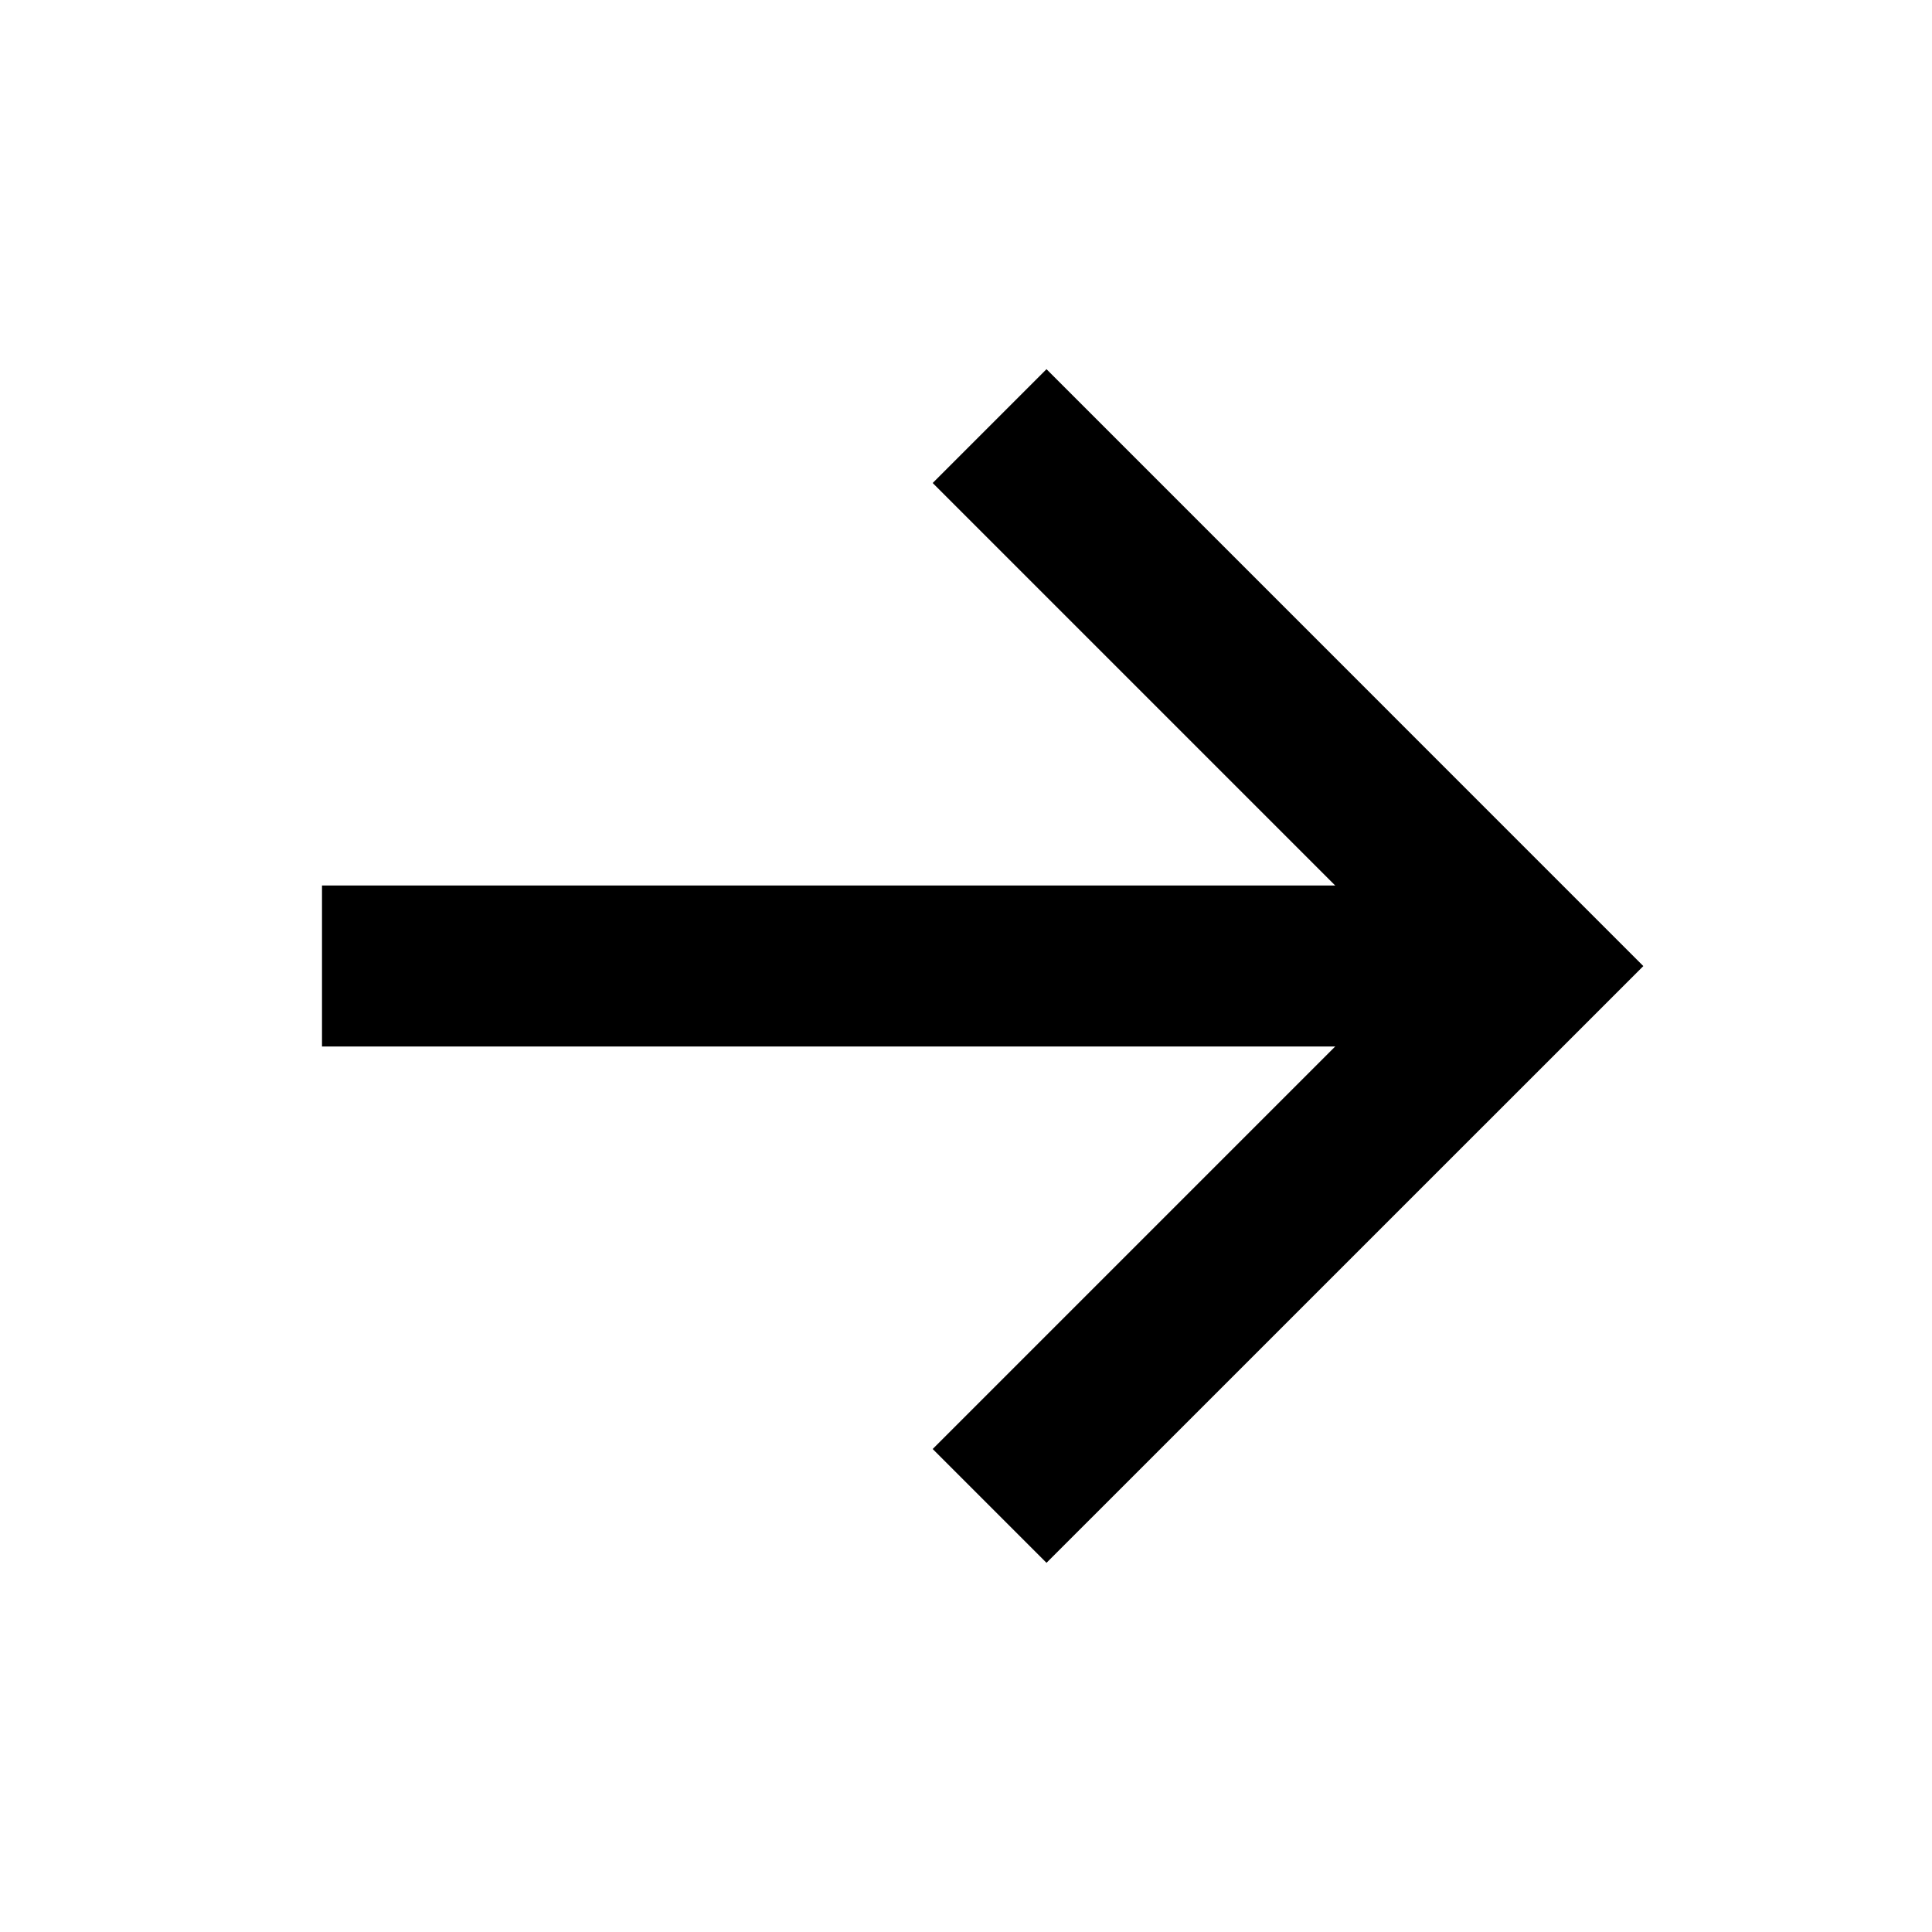
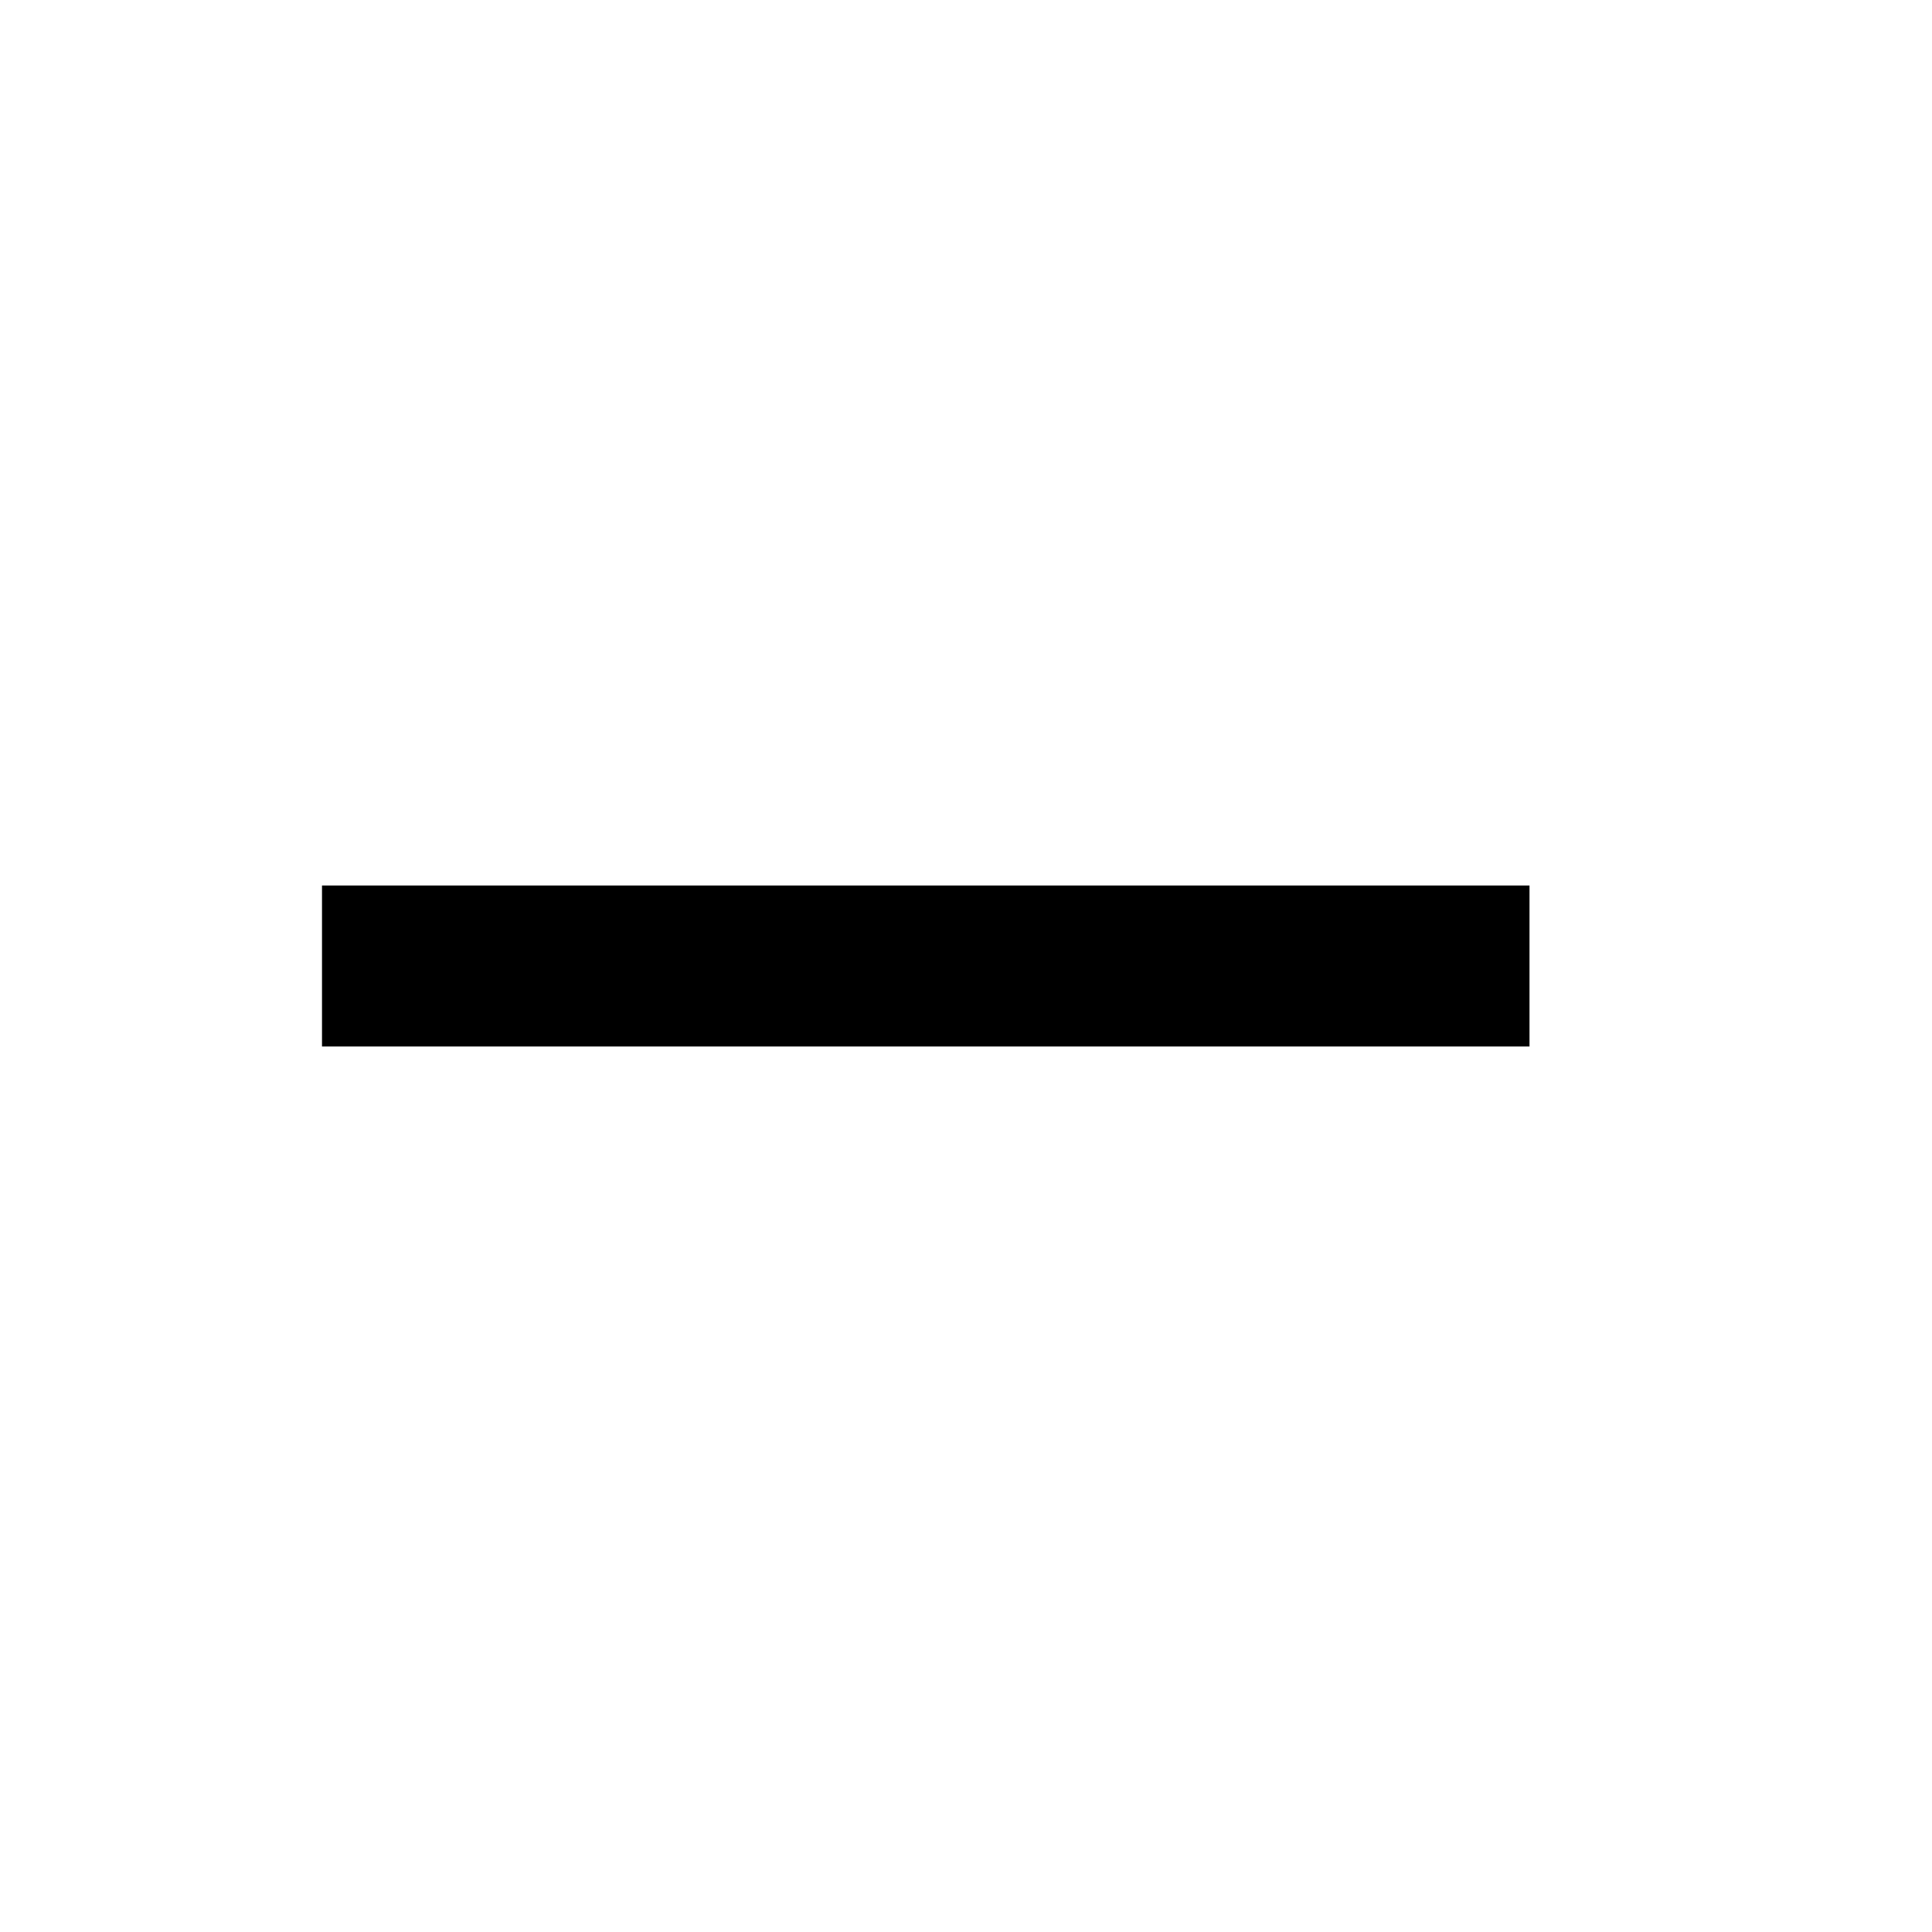
<svg xmlns="http://www.w3.org/2000/svg" width="24" height="24" viewBox="0 0 24 24" fill="none">
  <path fill-rule="evenodd" clip-rule="evenodd" d="M4 13L19 13L19 11L4 11L4 13Z" fill="black" />
-   <path fill-rule="evenodd" clip-rule="evenodd" d="M11.586 6L17.586 12L11.586 18L13 19.414L20.414 12.001L13 4.586L11.586 6Z" fill="black" />
</svg>